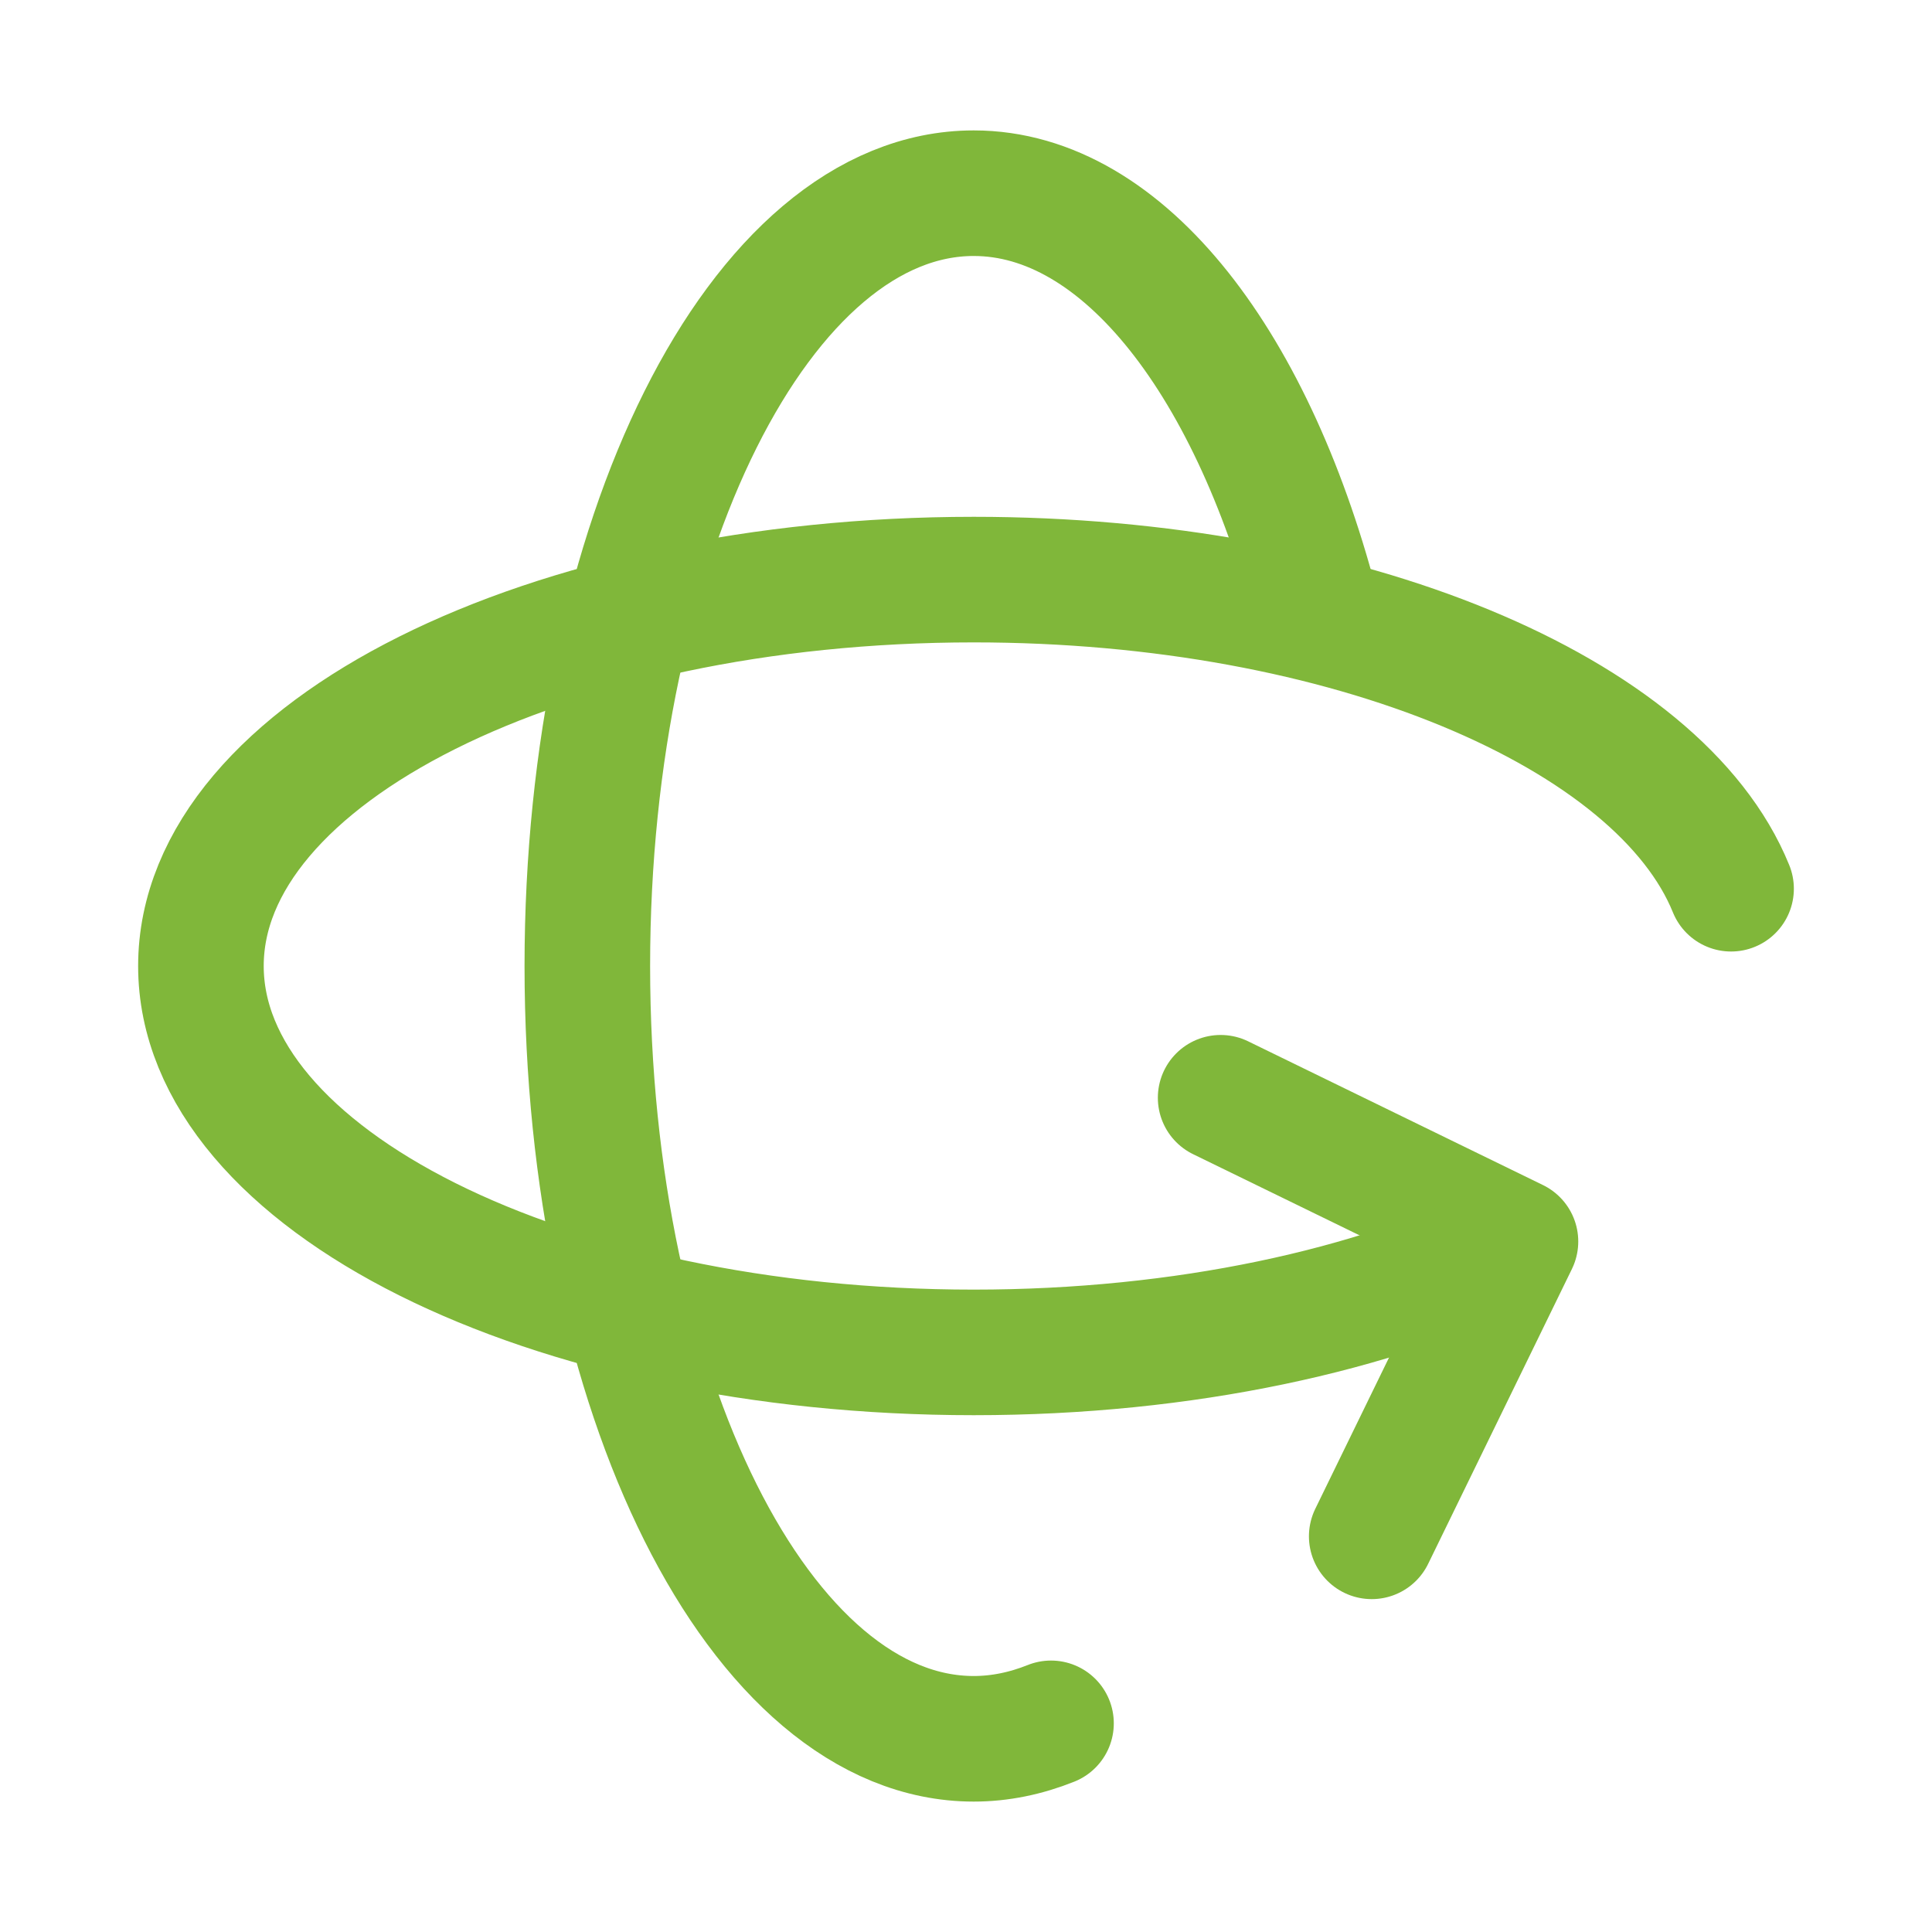
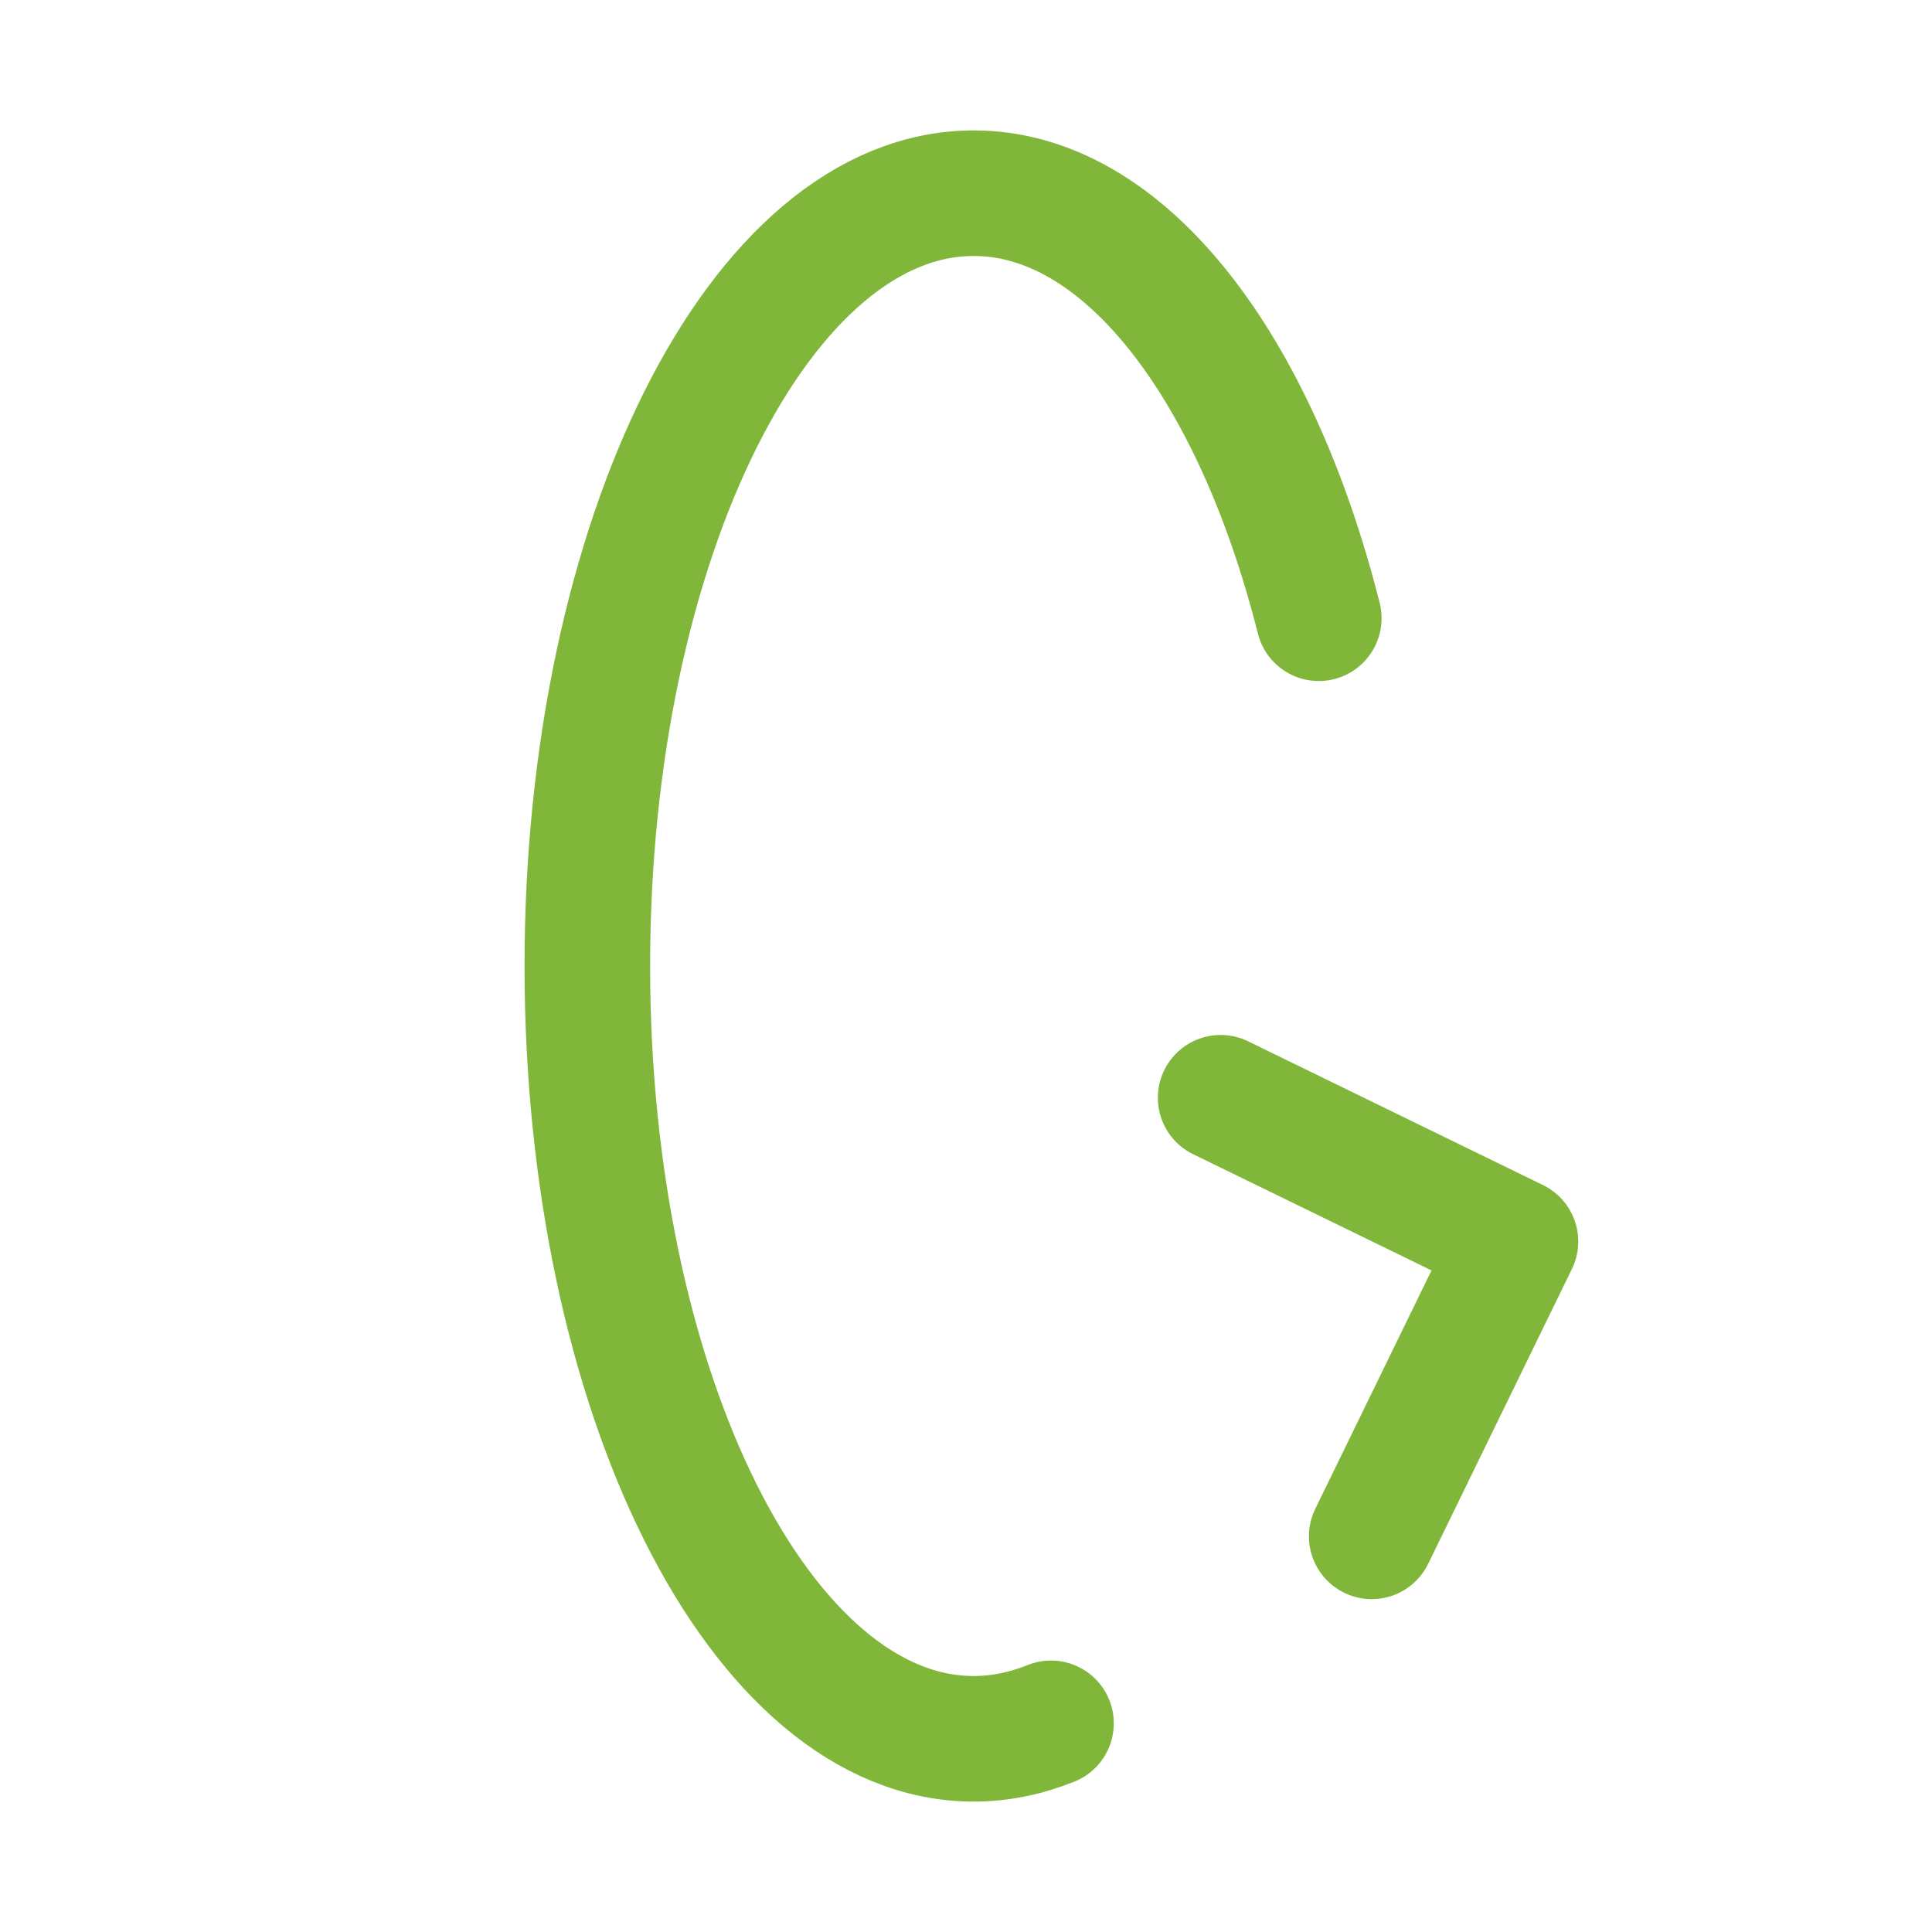
<svg xmlns="http://www.w3.org/2000/svg" id="a" data-name="Layer 1" width="720" height="720" viewBox="0 0 50 50">
  <defs>
    <style>
      .b {
        fill: none;
        stroke: #80b73a;
        stroke-linecap: round;
        stroke-linejoin: round;
        stroke-width: 3.25px;
      }
    </style>
  </defs>
  <path class="b" d="M34.13,16c-1.65-6.53-5.03-11-8.93-11-5.52,0-10,8.95-10,20s4.48,20,10,20c.68,0,1.35-.14,2-.4" />
  <path class="b" d="M31.59,28.41l7.63,3.72-3.72,7.63" />
-   <path class="b" d="M39.2,32.14c-3.61,1.77-8.55,2.86-14,2.86-11.05,0-20-4.48-20-10s8.95-10,20-10c9.68,0,17.75,3.44,19.6,8" />
</svg>